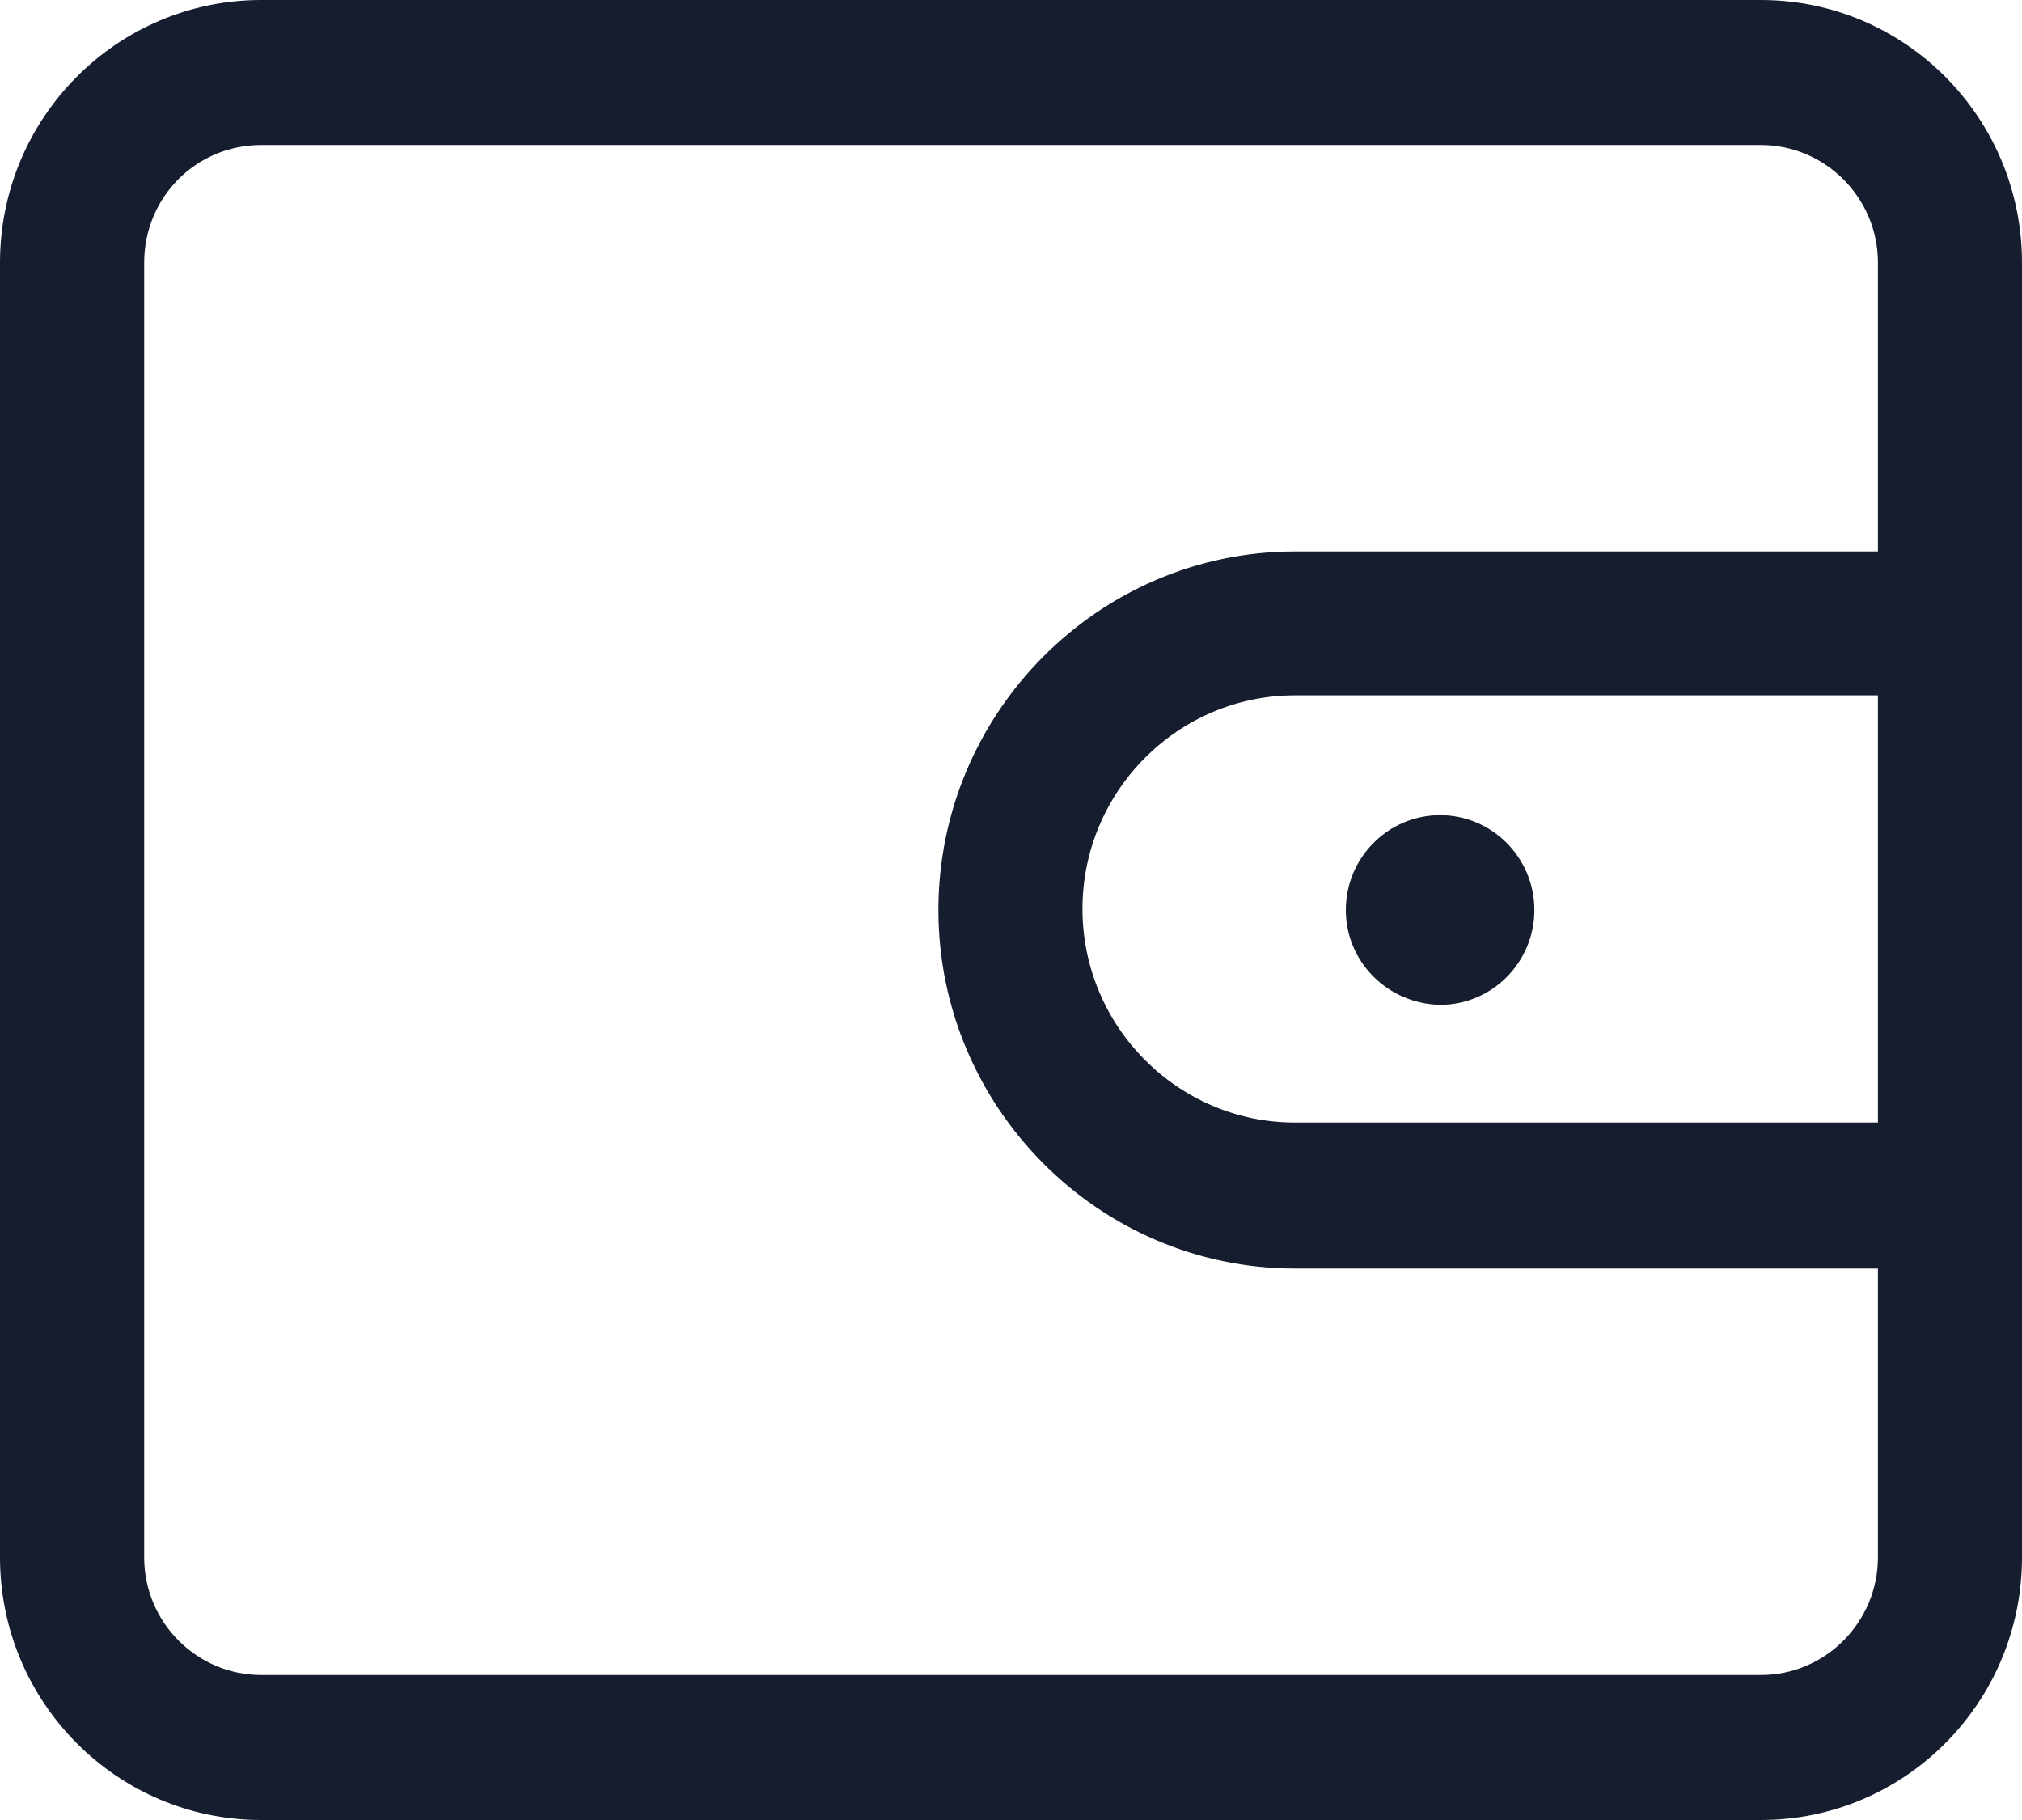
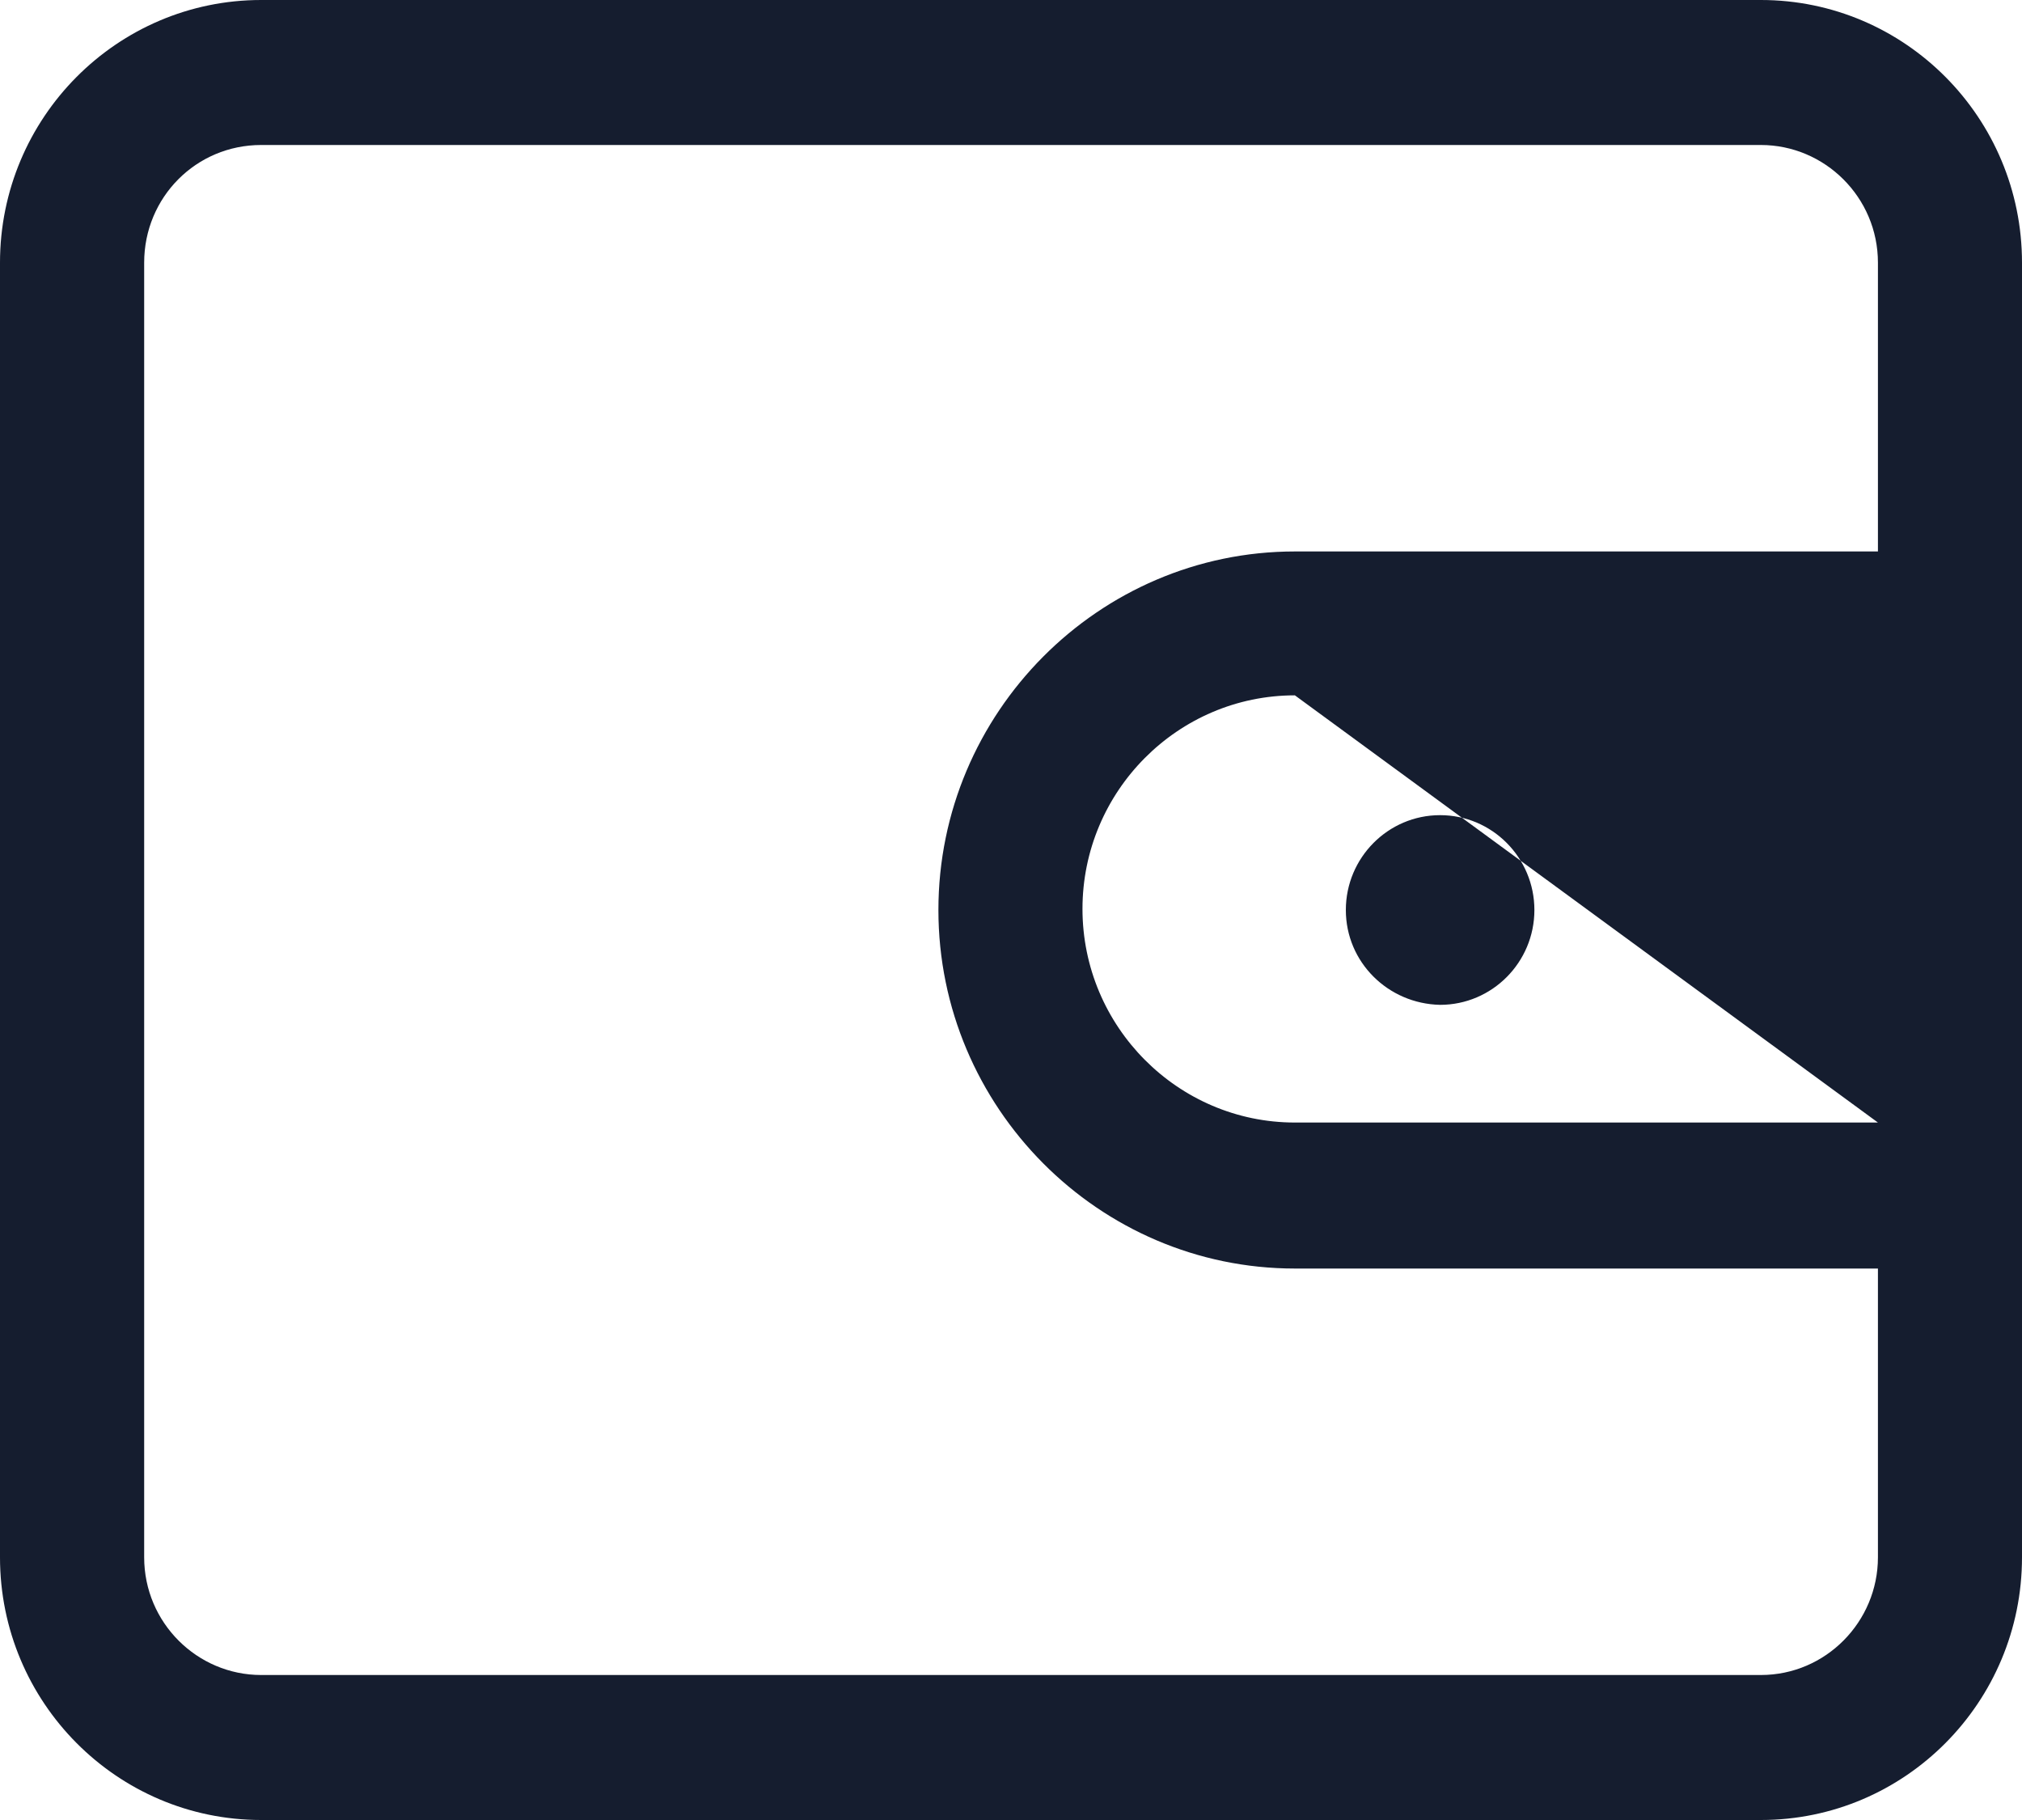
<svg xmlns="http://www.w3.org/2000/svg" width="20" height="18" viewBox="0 0 20 18" fill="none">
  <desc>
        Created with Pixso.
    </desc>
  <g>
    <g>
-       <path d="M17.417 0L2.583 0C1.158 0 0 1.164 0 2.598L0 15.402C0 16.836 1.158 18 2.583 18L17.417 18C18.843 18 20 16.836 20 15.402L20 2.598C20 1.164 18.843 0 17.417 0ZM18.575 15.402C18.575 16.038 18.06 16.566 17.417 16.566L2.583 16.566C1.951 16.566 1.426 16.049 1.426 15.402L1.426 2.598C1.426 1.951 1.94 1.434 2.583 1.434L17.417 1.434C18.049 1.434 18.575 1.951 18.575 2.598L18.575 5.454L12.808 5.454C10.868 5.454 9.282 7.049 9.282 9C9.282 10.951 10.868 12.546 12.808 12.546L18.575 12.546L18.575 15.402ZM18.575 11.102L12.808 11.102C11.651 11.102 10.707 10.153 10.707 8.989C10.707 7.825 11.651 6.877 12.808 6.877L18.575 6.877L18.575 11.102ZM13.312 9C13.312 8.483 13.73 8.062 14.244 8.062C14.759 8.062 15.177 8.483 15.177 9C15.177 9.517 14.759 9.938 14.244 9.938C13.73 9.927 13.312 9.517 13.312 9Z" clip-rule="evenodd" fill-rule="evenodd" fill="#151D2F" fill-opacity="1" />
+       <path d="M17.417 0L2.583 0C1.158 0 0 1.164 0 2.598L0 15.402C0 16.836 1.158 18 2.583 18L17.417 18C18.843 18 20 16.836 20 15.402L20 2.598C20 1.164 18.843 0 17.417 0ZM18.575 15.402C18.575 16.038 18.06 16.566 17.417 16.566L2.583 16.566C1.951 16.566 1.426 16.049 1.426 15.402L1.426 2.598C1.426 1.951 1.94 1.434 2.583 1.434L17.417 1.434C18.049 1.434 18.575 1.951 18.575 2.598L18.575 5.454L12.808 5.454C10.868 5.454 9.282 7.049 9.282 9C9.282 10.951 10.868 12.546 12.808 12.546L18.575 12.546L18.575 15.402ZM18.575 11.102L12.808 11.102C11.651 11.102 10.707 10.153 10.707 8.989C10.707 7.825 11.651 6.877 12.808 6.877L18.575 11.102ZM13.312 9C13.312 8.483 13.73 8.062 14.244 8.062C14.759 8.062 15.177 8.483 15.177 9C15.177 9.517 14.759 9.938 14.244 9.938C13.73 9.927 13.312 9.517 13.312 9Z" clip-rule="evenodd" fill-rule="evenodd" fill="#151D2F" fill-opacity="1" />
    </g>
  </g>
  <defs />
</svg>